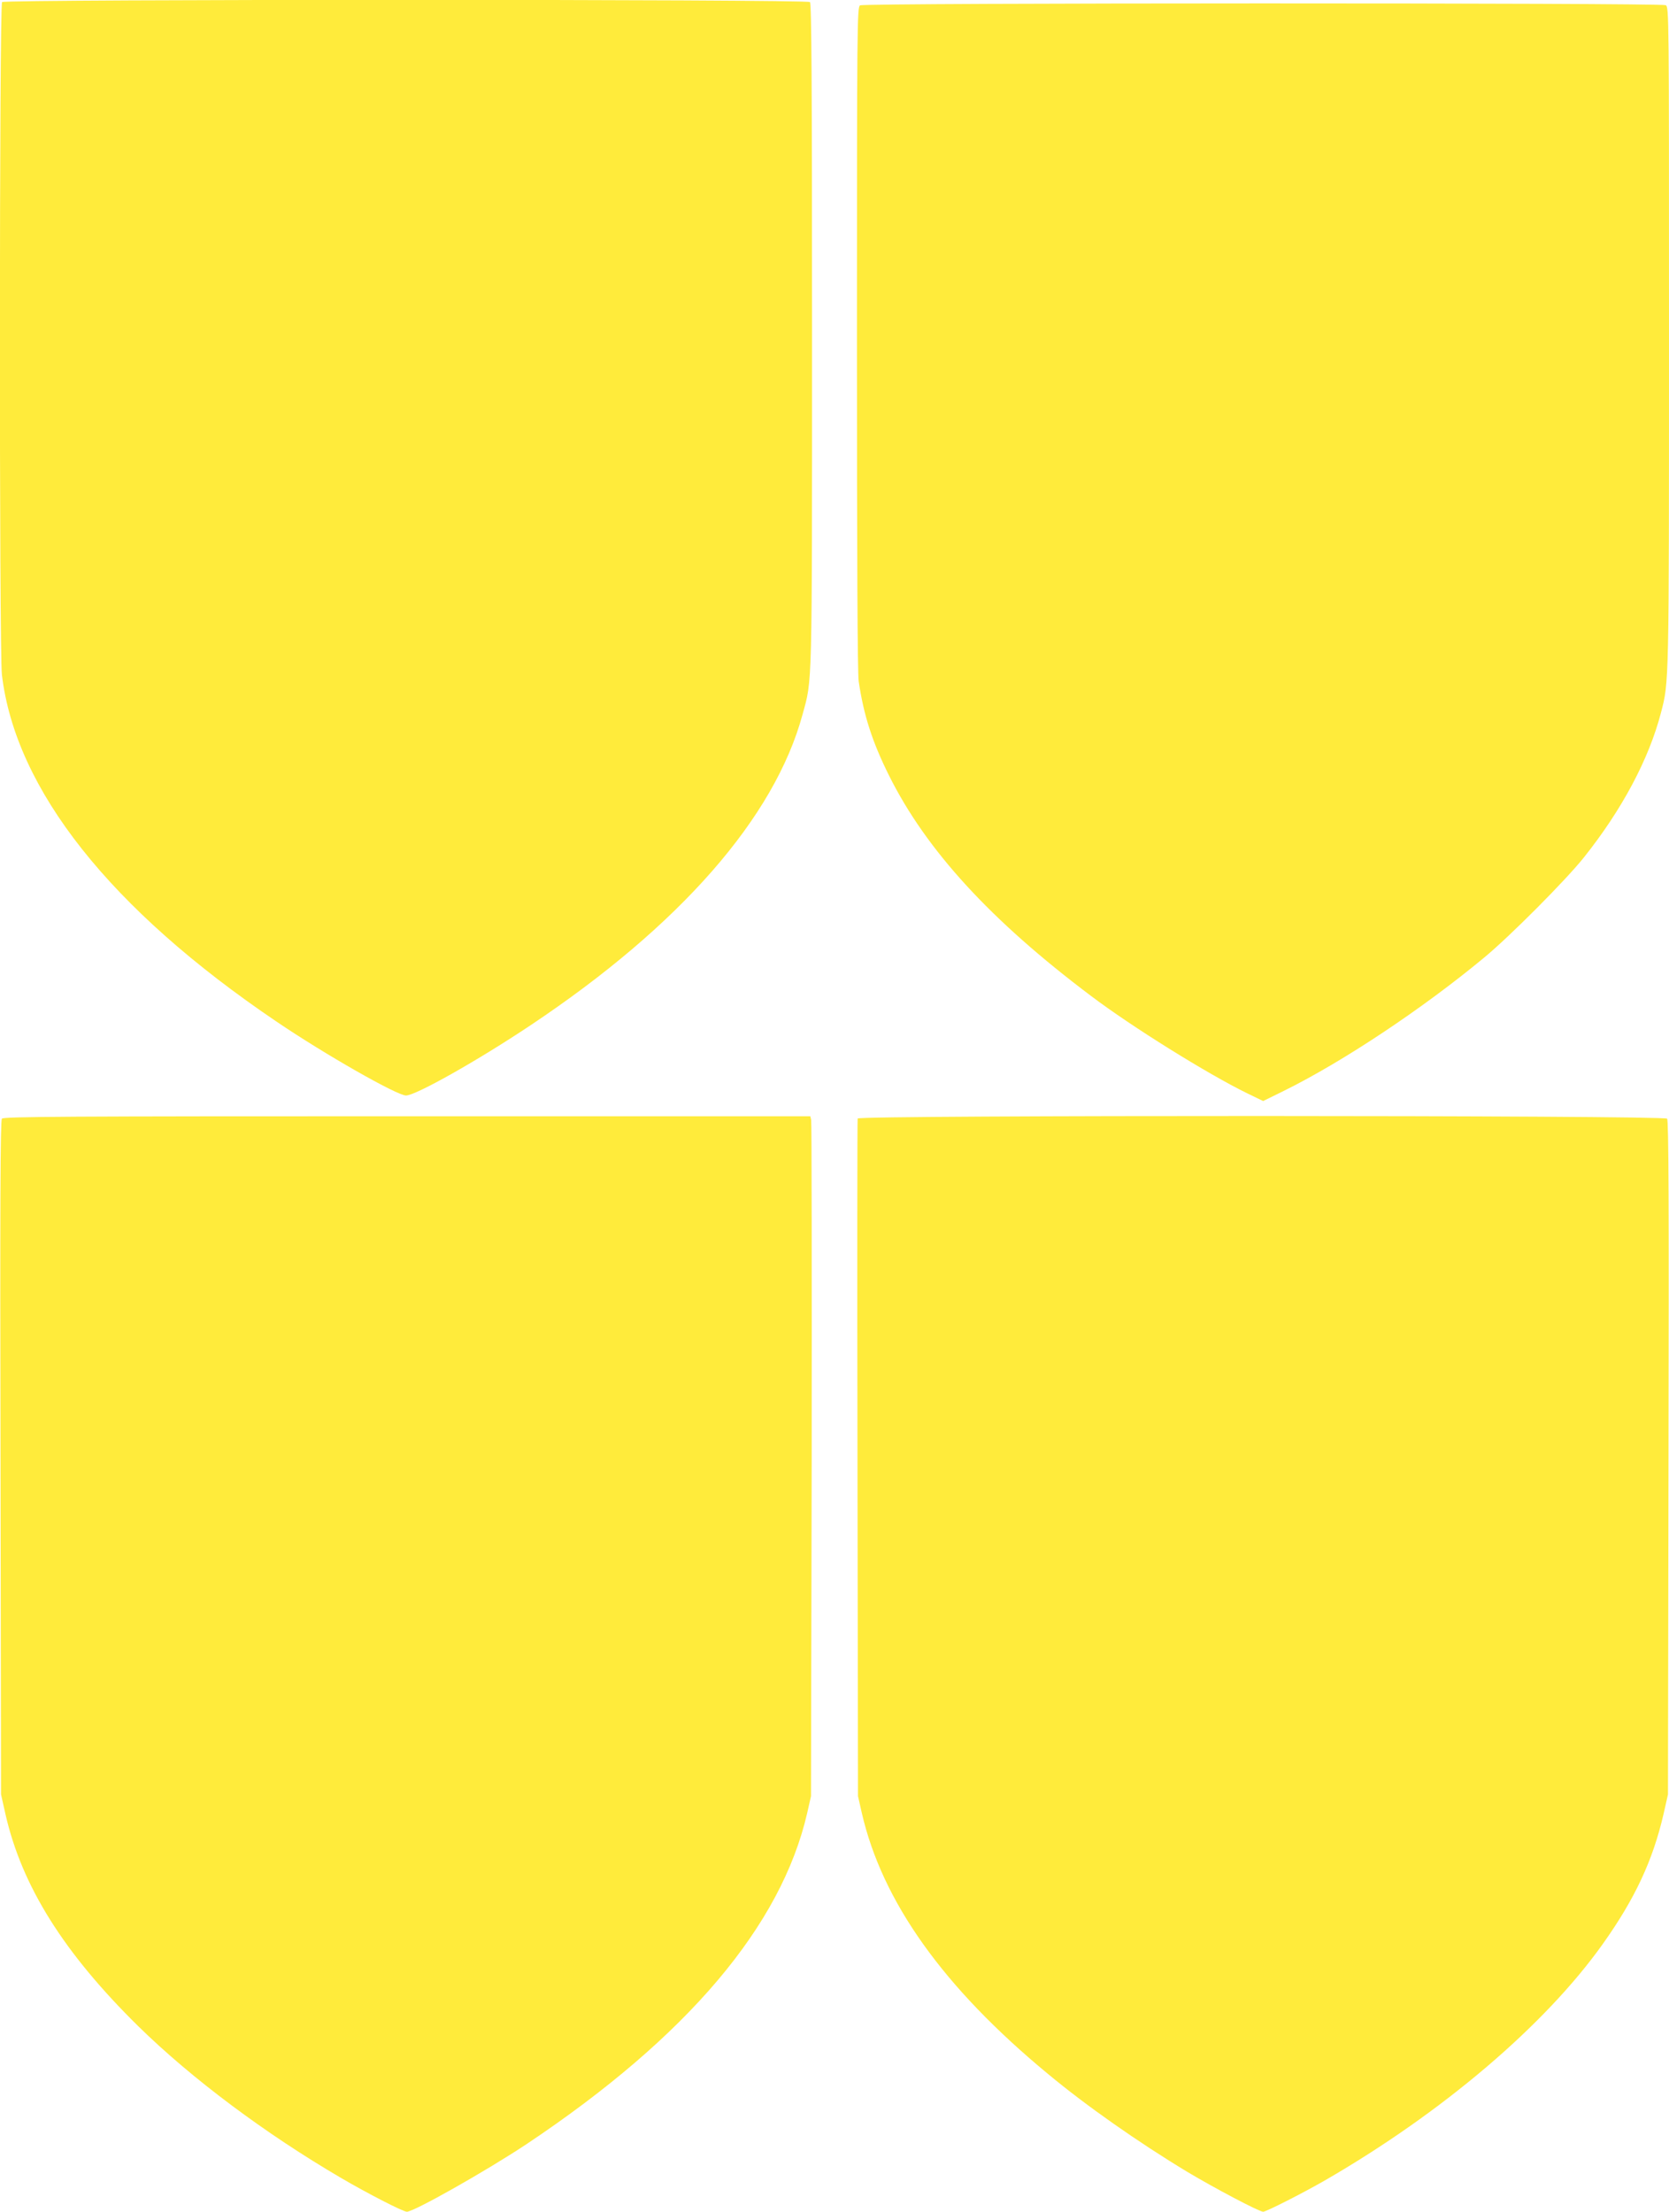
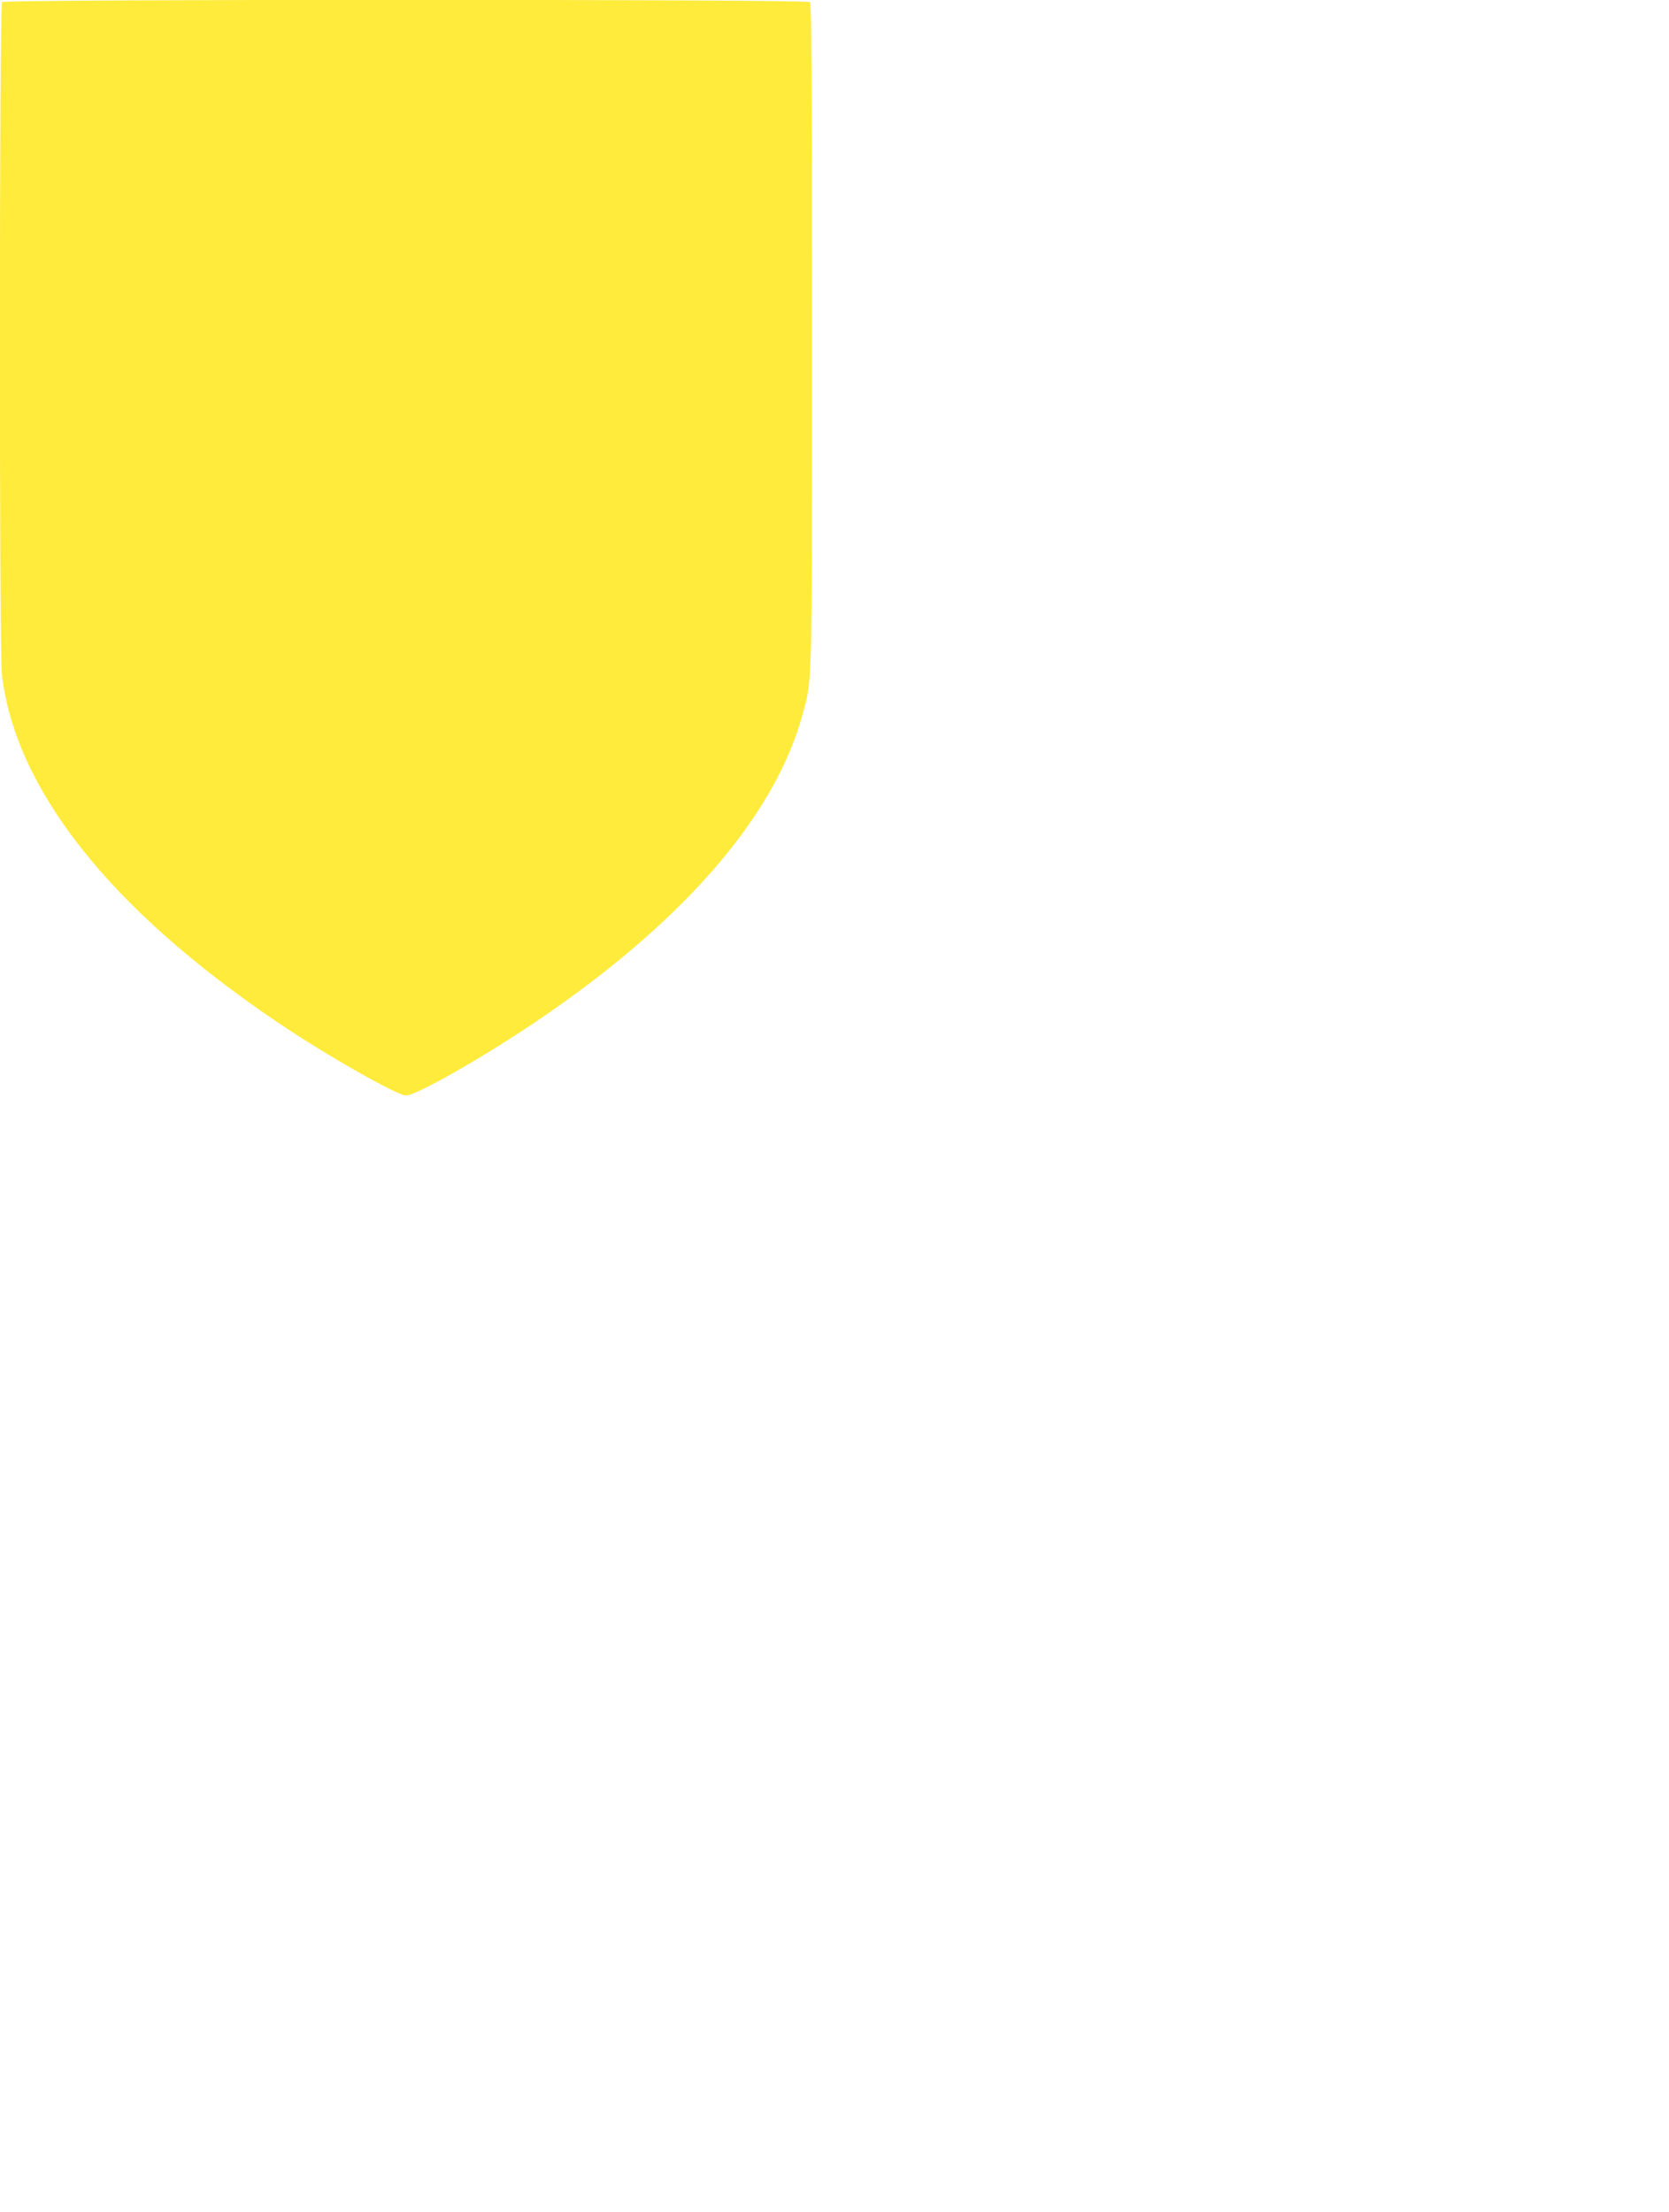
<svg xmlns="http://www.w3.org/2000/svg" version="1.0" width="966pt" height="1280pt" viewBox="0 0 966 1280" preserveAspectRatio="xMidYMid meet">
  <g transform="translate(0,1280) scale(0.1,-0.1)" fill="#ffeb3b" stroke="none">
    <path d="M12 12788 c-16 -16 -17 -3757 -1 -3893 79 -665 628 -1357 1589 -2007 280 -190 698 -428 750 -428 56 0 416 203 720 406 865 577 1413 1202 1575 1799 57 207 55 121 55 2196 0 1476 -3 1918 -12 1927 -17 17 -4659 17 -4676 0z" />
-     <path d="M4978 12769 c-17 -9 -18 -112 -18 -1925 0 -1268 3 -1939 10 -1987 29 -196 78 -349 175 -544 216 -434 589 -840 1170 -1277 237 -179 674 -451 903 -563 l93 -45 122 60 c340 168 803 476 1157 770 149 123 473 449 576 578 222 278 378 571 448 841 46 177 46 156 46 2175 0 1876 0 1907 -19 1918 -27 14 -4639 14 -4663 -1z" />
-     <path d="M11 6326 c-9 -10 -11 -510 -8 -1962 l3 -1949 26 -116 c95 -415 337 -801 769 -1226 309 -303 736 -622 1174 -878 152 -89 358 -195 380 -195 41 0 462 238 695 393 928 620 1472 1262 1622 1915 l22 97 4 1945 c1 1070 0 1955 -3 1968 l-5 22 -2334 0 c-1971 0 -2335 -2 -2345 -14z" />
-     <path d="M4964 6327 c-2 -7 -3 -892 -1 -1967 l3 -1955 22 -97 c118 -513 472 -1010 1077 -1510 221 -184 525 -397 805 -566 157 -94 418 -232 441 -232 17 0 226 106 355 180 681 393 1276 899 1611 1370 185 260 289 482 351 750 l26 115 3 1949 c3 1452 1 1952 -8 1962 -16 20 -4677 21 -4685 1z" />
  </g>
</svg>